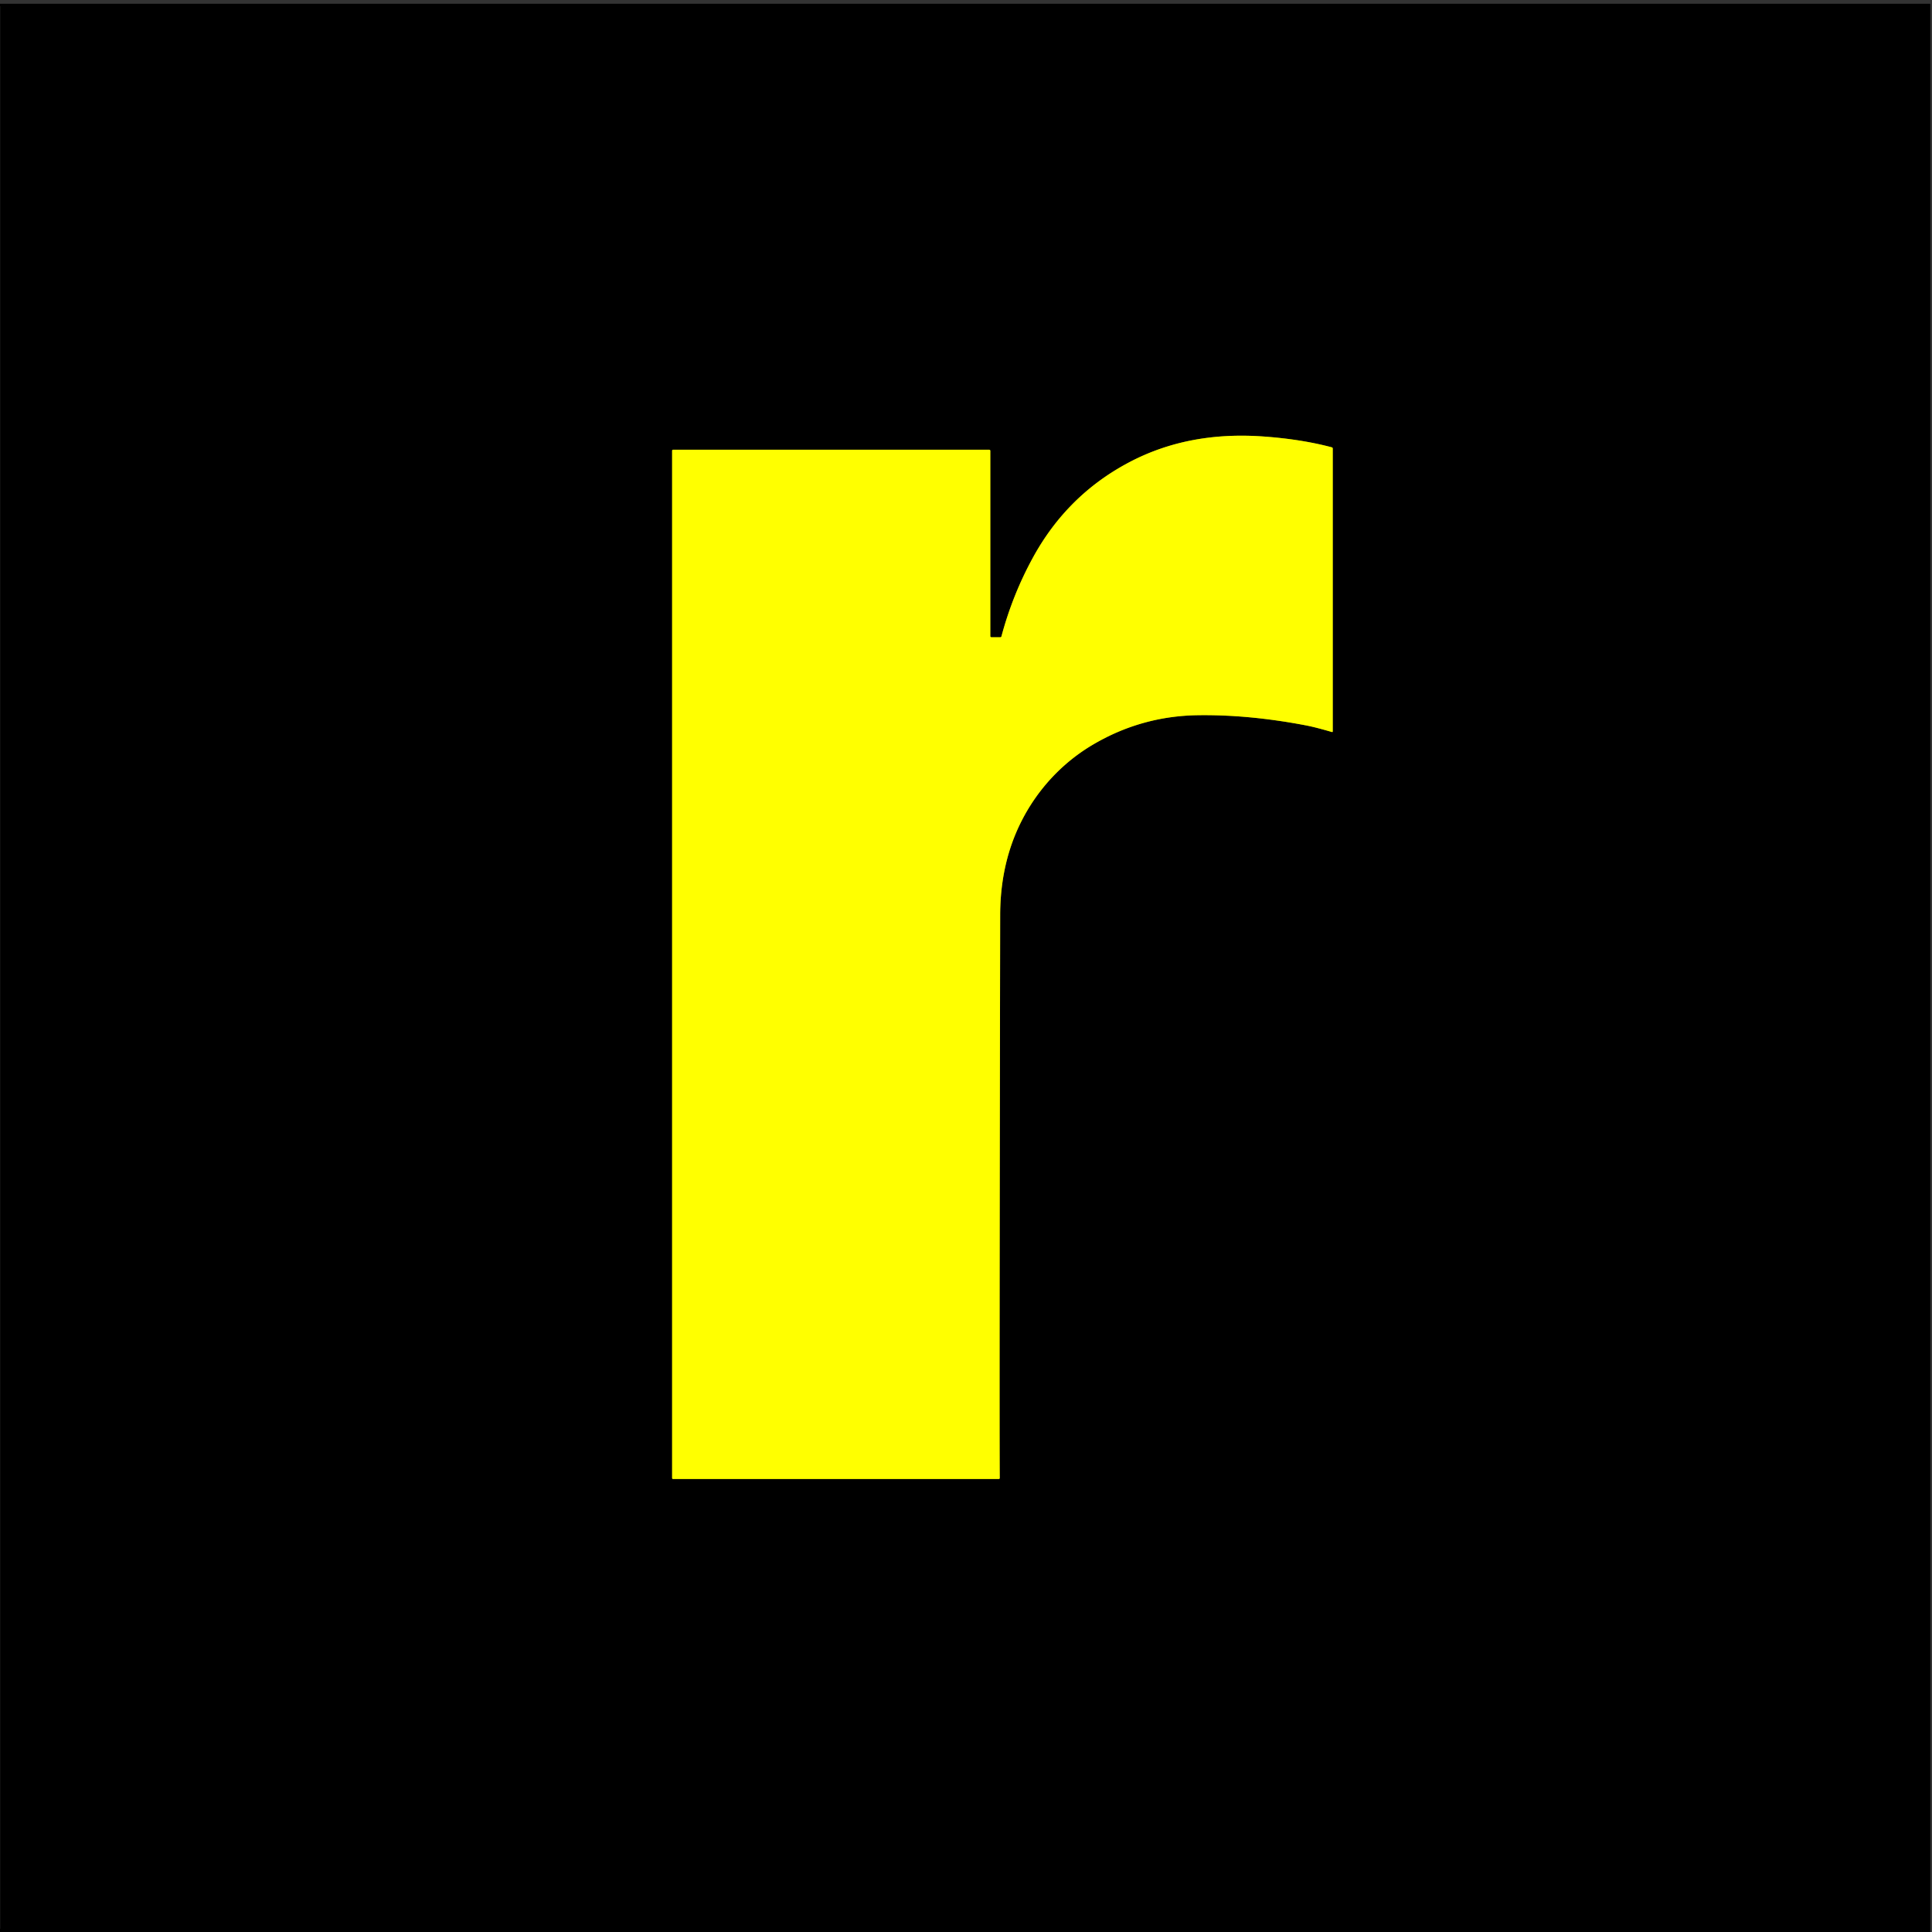
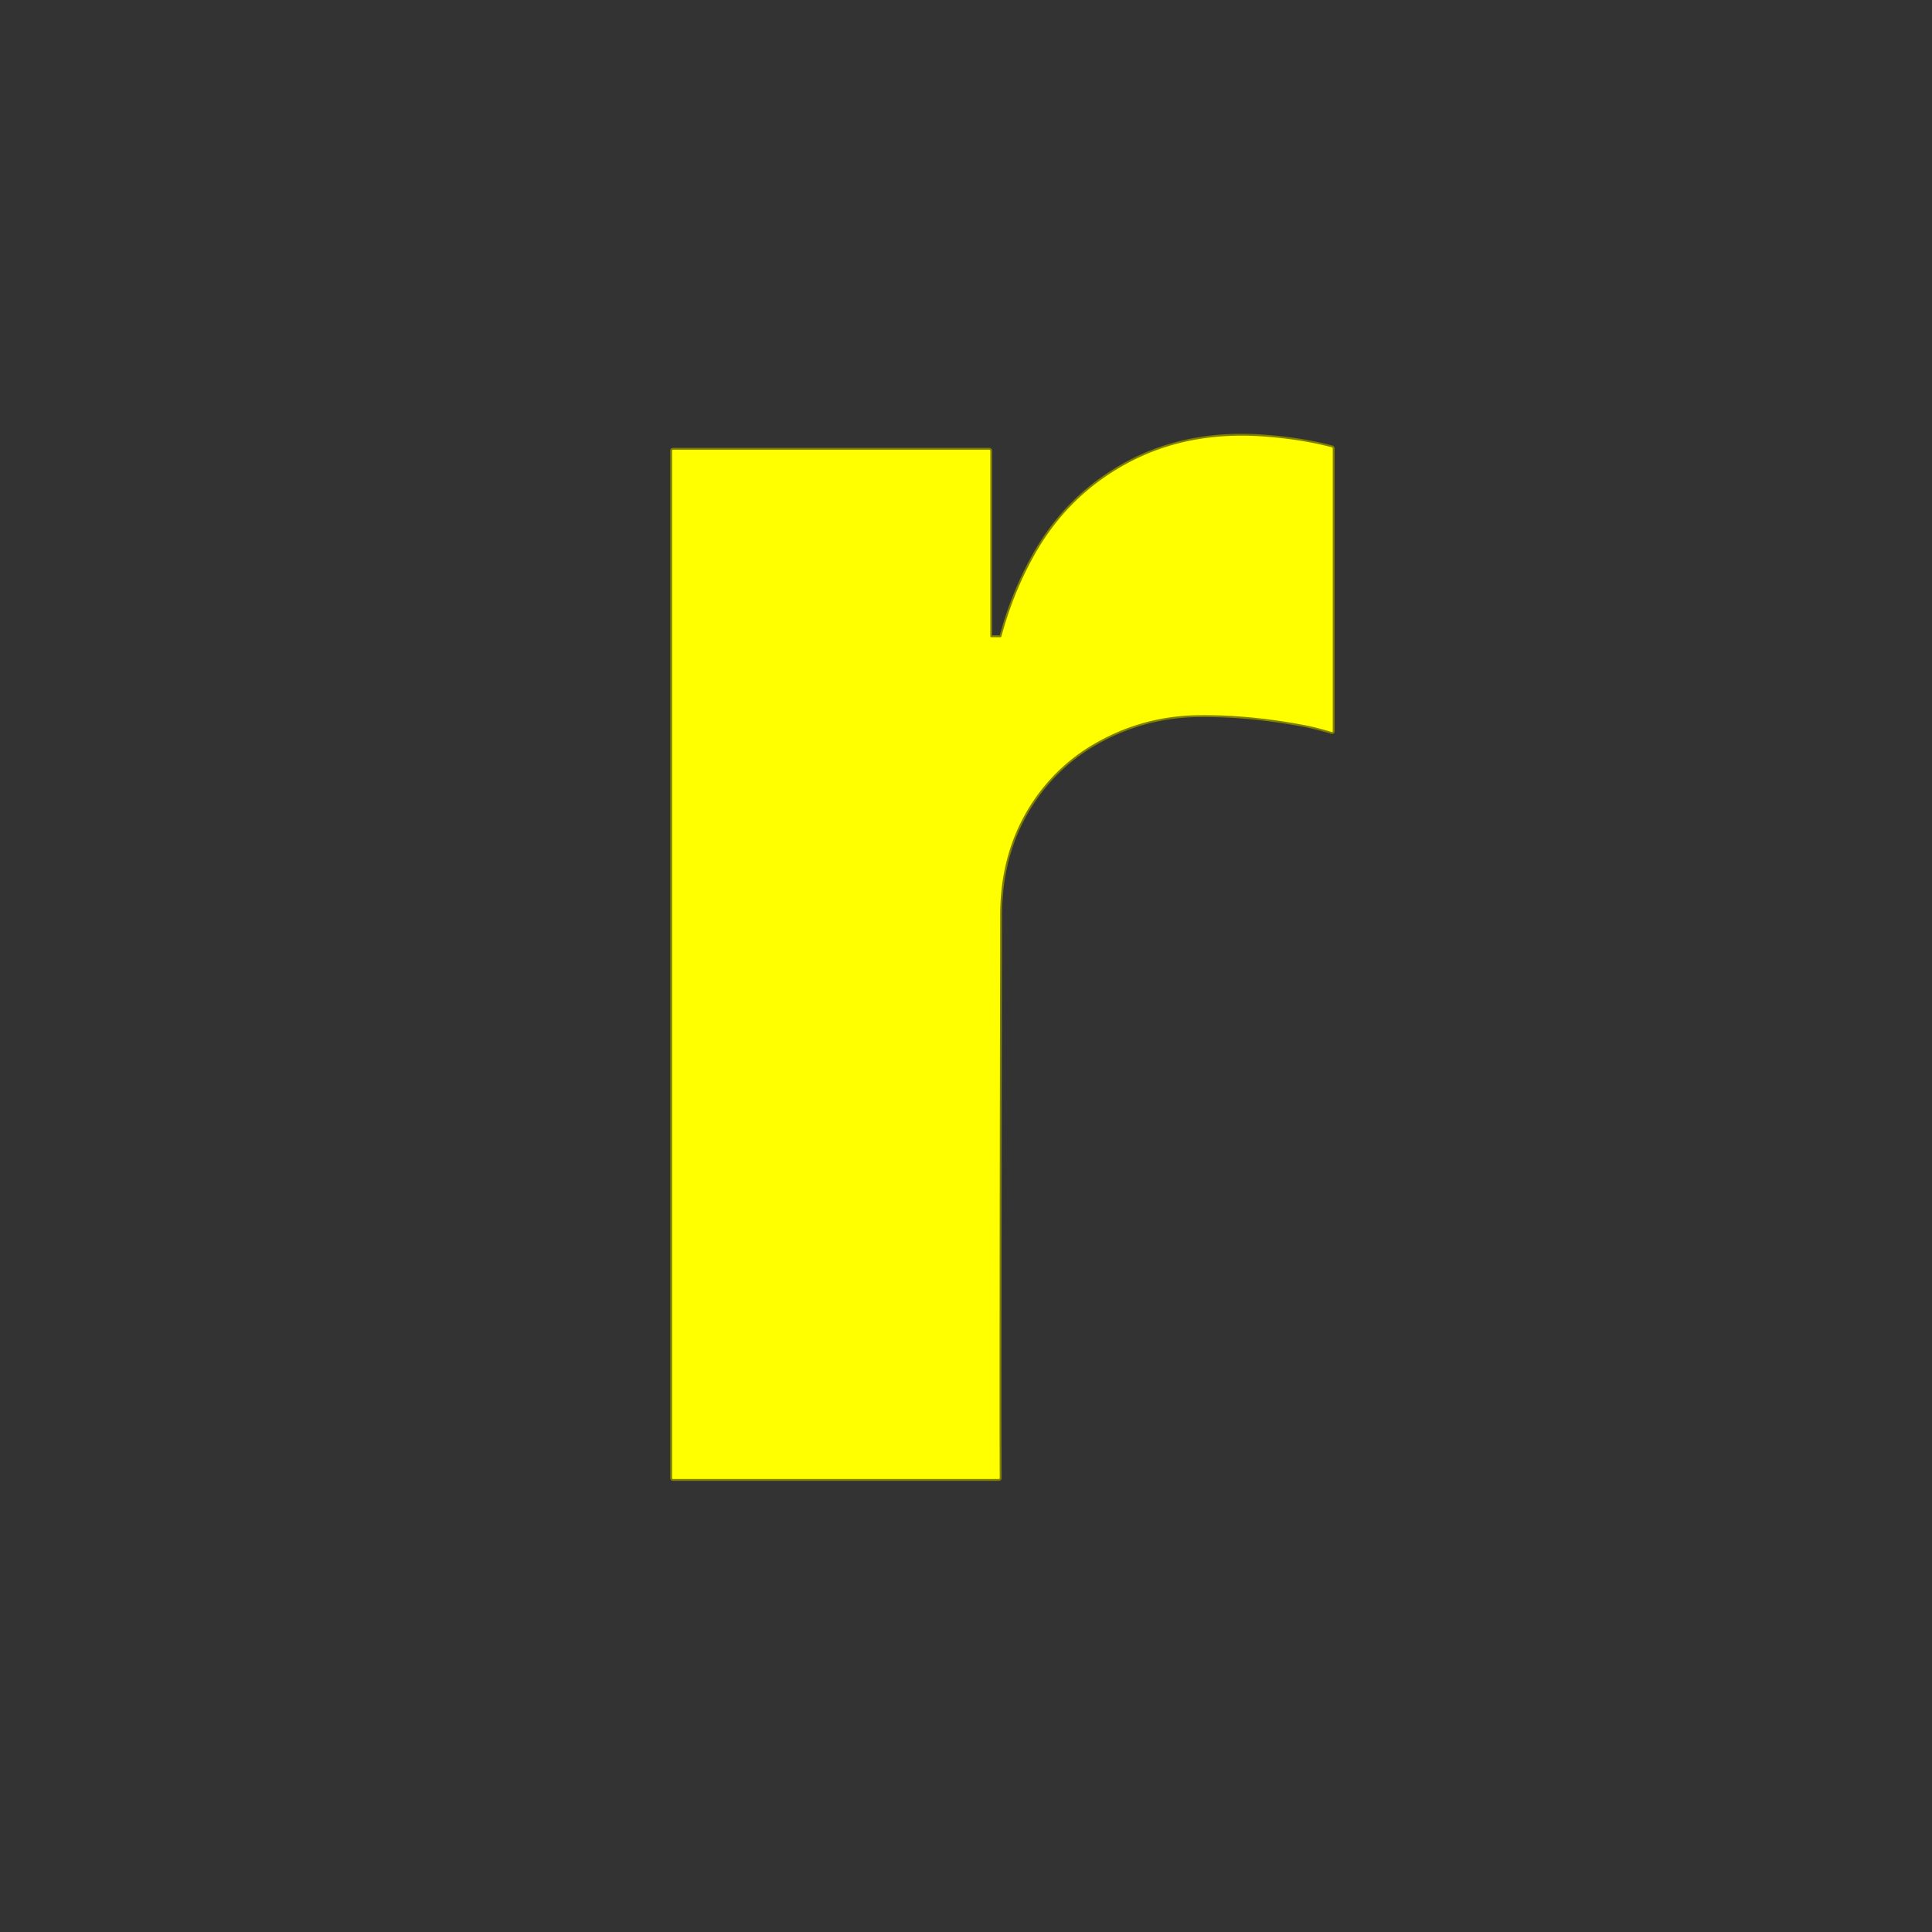
<svg xmlns="http://www.w3.org/2000/svg" version="1.1" viewBox="0.00 0.00 1024.00 1024.00">
  <rect x="0.00" y="0.00" width="1024.00" height="1024.00" fill="#333333" stroke="none" />
  <path stroke="#808000" stroke-width="2.00" fill="none" stroke-linecap="butt" vector-effect="non-scaling-stroke" d="   M 524.88 337.10   L 524.88 239.00   Q 524.88 238.37 524.25 238.37   L 356.81 238.37   Q 356.24 238.37 356.24 238.94   L 356.24 783.44   A 0.44 0.44 0.0 0 0 356.68 783.88   L 529.44 783.88   A 0.44 0.44 0.0 0 0 529.88 783.44   Q 529.64 751.31 530.11 485.00   Q 530.14 466.89 535.02 451.03   C 542.24 427.63 557.87 407.34 579.15 394.75   Q 604.90 379.52 634.81 379.08   Q 661.82 378.68 691.97 384.43   Q 697.15 385.41 705.88 387.97   Q 706.38 388.11 706.38 387.59   L 706.38 237.76   Q 706.38 237.22 705.86 237.08   Q 689.80 232.81 669.75 231.36   C 644.42 229.52 620.30 233.43 598.17 245.19   Q 565.54 262.53 547.50 295.49   Q 536.69 315.23 530.79 337.27   Q 530.66 337.75 530.16 337.75   L 525.53 337.75   Q 524.88 337.75 524.88 337.10" />
-   <path fill="#000000" d="   M 1023.10 1024.00   L 0.00 1024.00   L 0.00 1022.32   Q 0.03 1022.28 0.06 1022.25   Q 0.11 1022.17 0.11 1022.08   L 0.11 3.38   Q 0.11 3.31 0.05 3.31   Q 0.03 3.30 0.00 3.30   L 0.00 1.99   L 1022.85 1.98   Q 1023.09 1.98 1023.09 2.22   L 1023.10 1024.00   Z   M 524.88 337.10   L 524.88 239.00   Q 524.88 238.37 524.25 238.37   L 356.81 238.37   Q 356.24 238.37 356.24 238.94   L 356.24 783.44   A 0.44 0.44 0.0 0 0 356.68 783.88   L 529.44 783.88   A 0.44 0.44 0.0 0 0 529.88 783.44   Q 529.64 751.31 530.11 485.00   Q 530.14 466.89 535.02 451.03   C 542.24 427.63 557.87 407.34 579.15 394.75   Q 604.90 379.52 634.81 379.08   Q 661.82 378.68 691.97 384.43   Q 697.15 385.41 705.88 387.97   Q 706.38 388.11 706.38 387.59   L 706.38 237.76   Q 706.38 237.22 705.86 237.08   Q 689.80 232.81 669.75 231.36   C 644.42 229.52 620.30 233.43 598.17 245.19   Q 565.54 262.53 547.50 295.49   Q 536.69 315.23 530.79 337.27   Q 530.66 337.75 530.16 337.75   L 525.53 337.75   Q 524.88 337.75 524.88 337.10   Z" />
  <path fill="#ffff00" d="   M 525.53 337.75   L 530.16 337.75   Q 530.66 337.75 530.79 337.27   Q 536.69 315.23 547.50 295.49   Q 565.54 262.53 598.17 245.19   C 620.30 233.43 644.42 229.52 669.75 231.36   Q 689.80 232.81 705.86 237.08   Q 706.38 237.22 706.38 237.76   L 706.38 387.59   Q 706.38 388.11 705.88 387.97   Q 697.15 385.41 691.97 384.43   Q 661.82 378.68 634.81 379.08   Q 604.90 379.52 579.15 394.75   C 557.87 407.34 542.24 427.63 535.02 451.03   Q 530.14 466.89 530.11 485.00   Q 529.64 751.31 529.88 783.44   A 0.44 0.44 0.0 0 1 529.44 783.88   L 356.68 783.88   A 0.44 0.44 0.0 0 1 356.24 783.44   L 356.24 238.94   Q 356.24 238.37 356.81 238.37   L 524.25 238.37   Q 524.88 238.37 524.88 239.00   L 524.88 337.10   Q 524.88 337.75 525.53 337.75   Z" />
</svg>